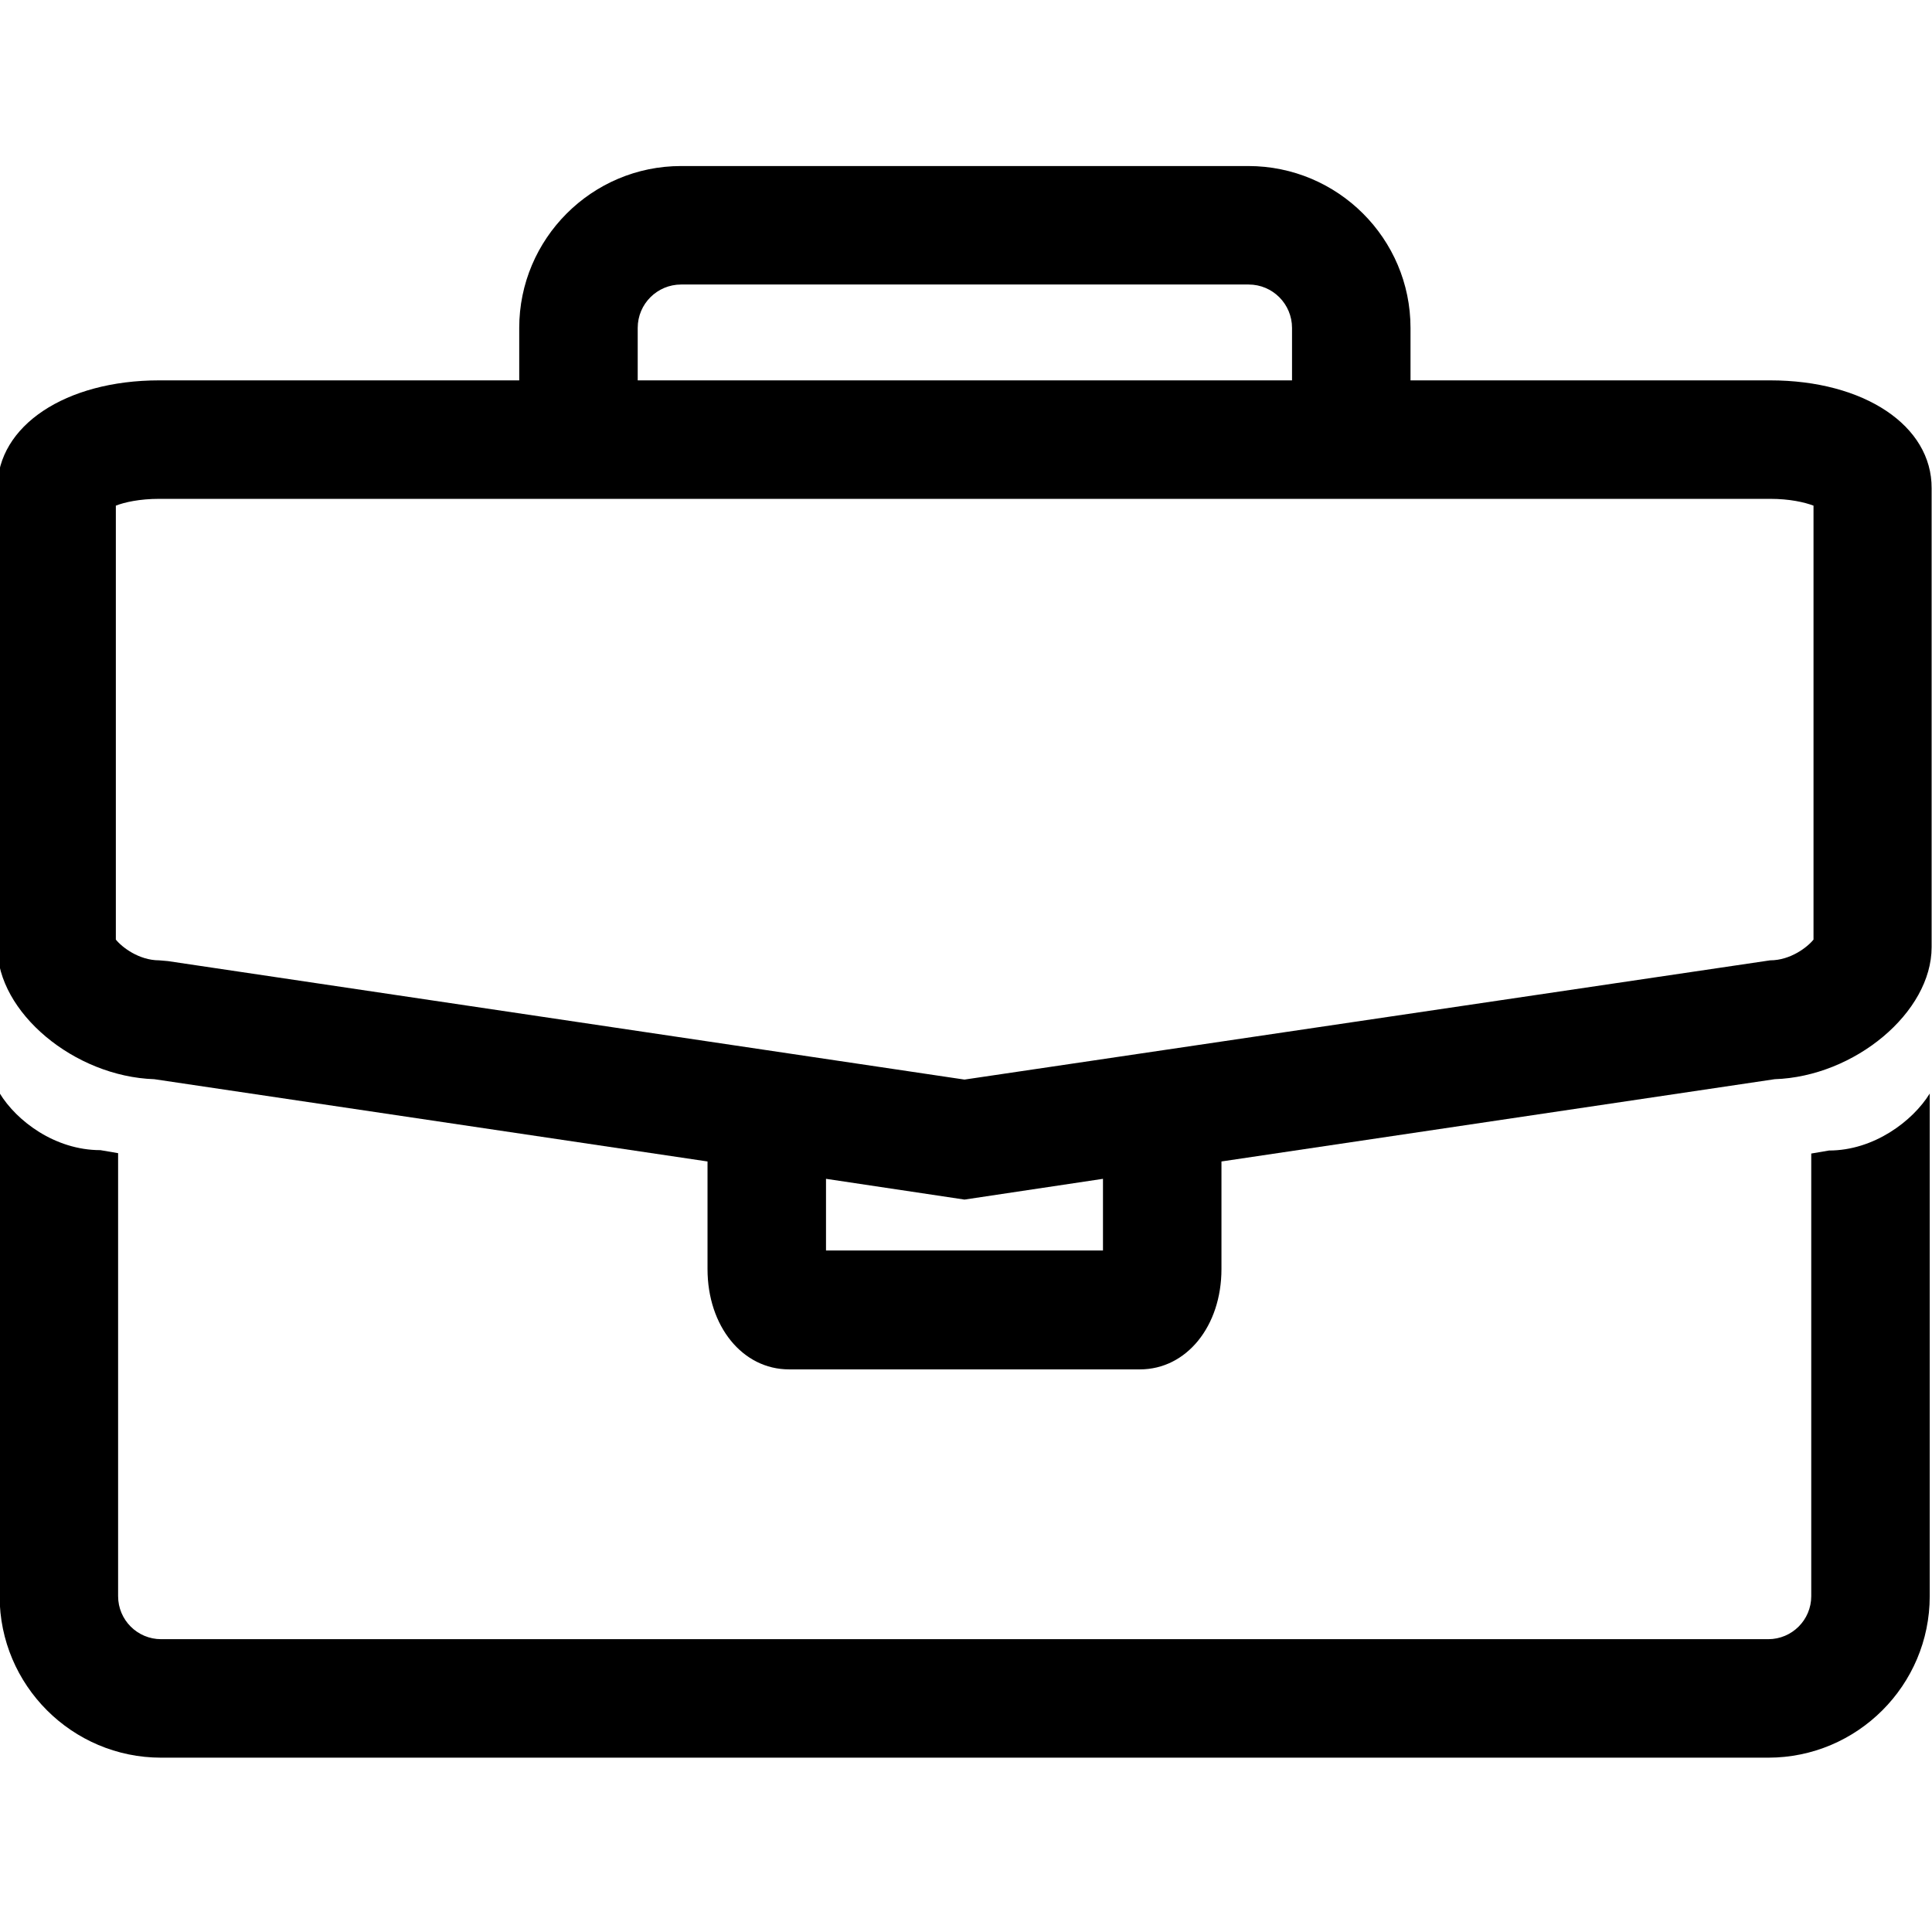
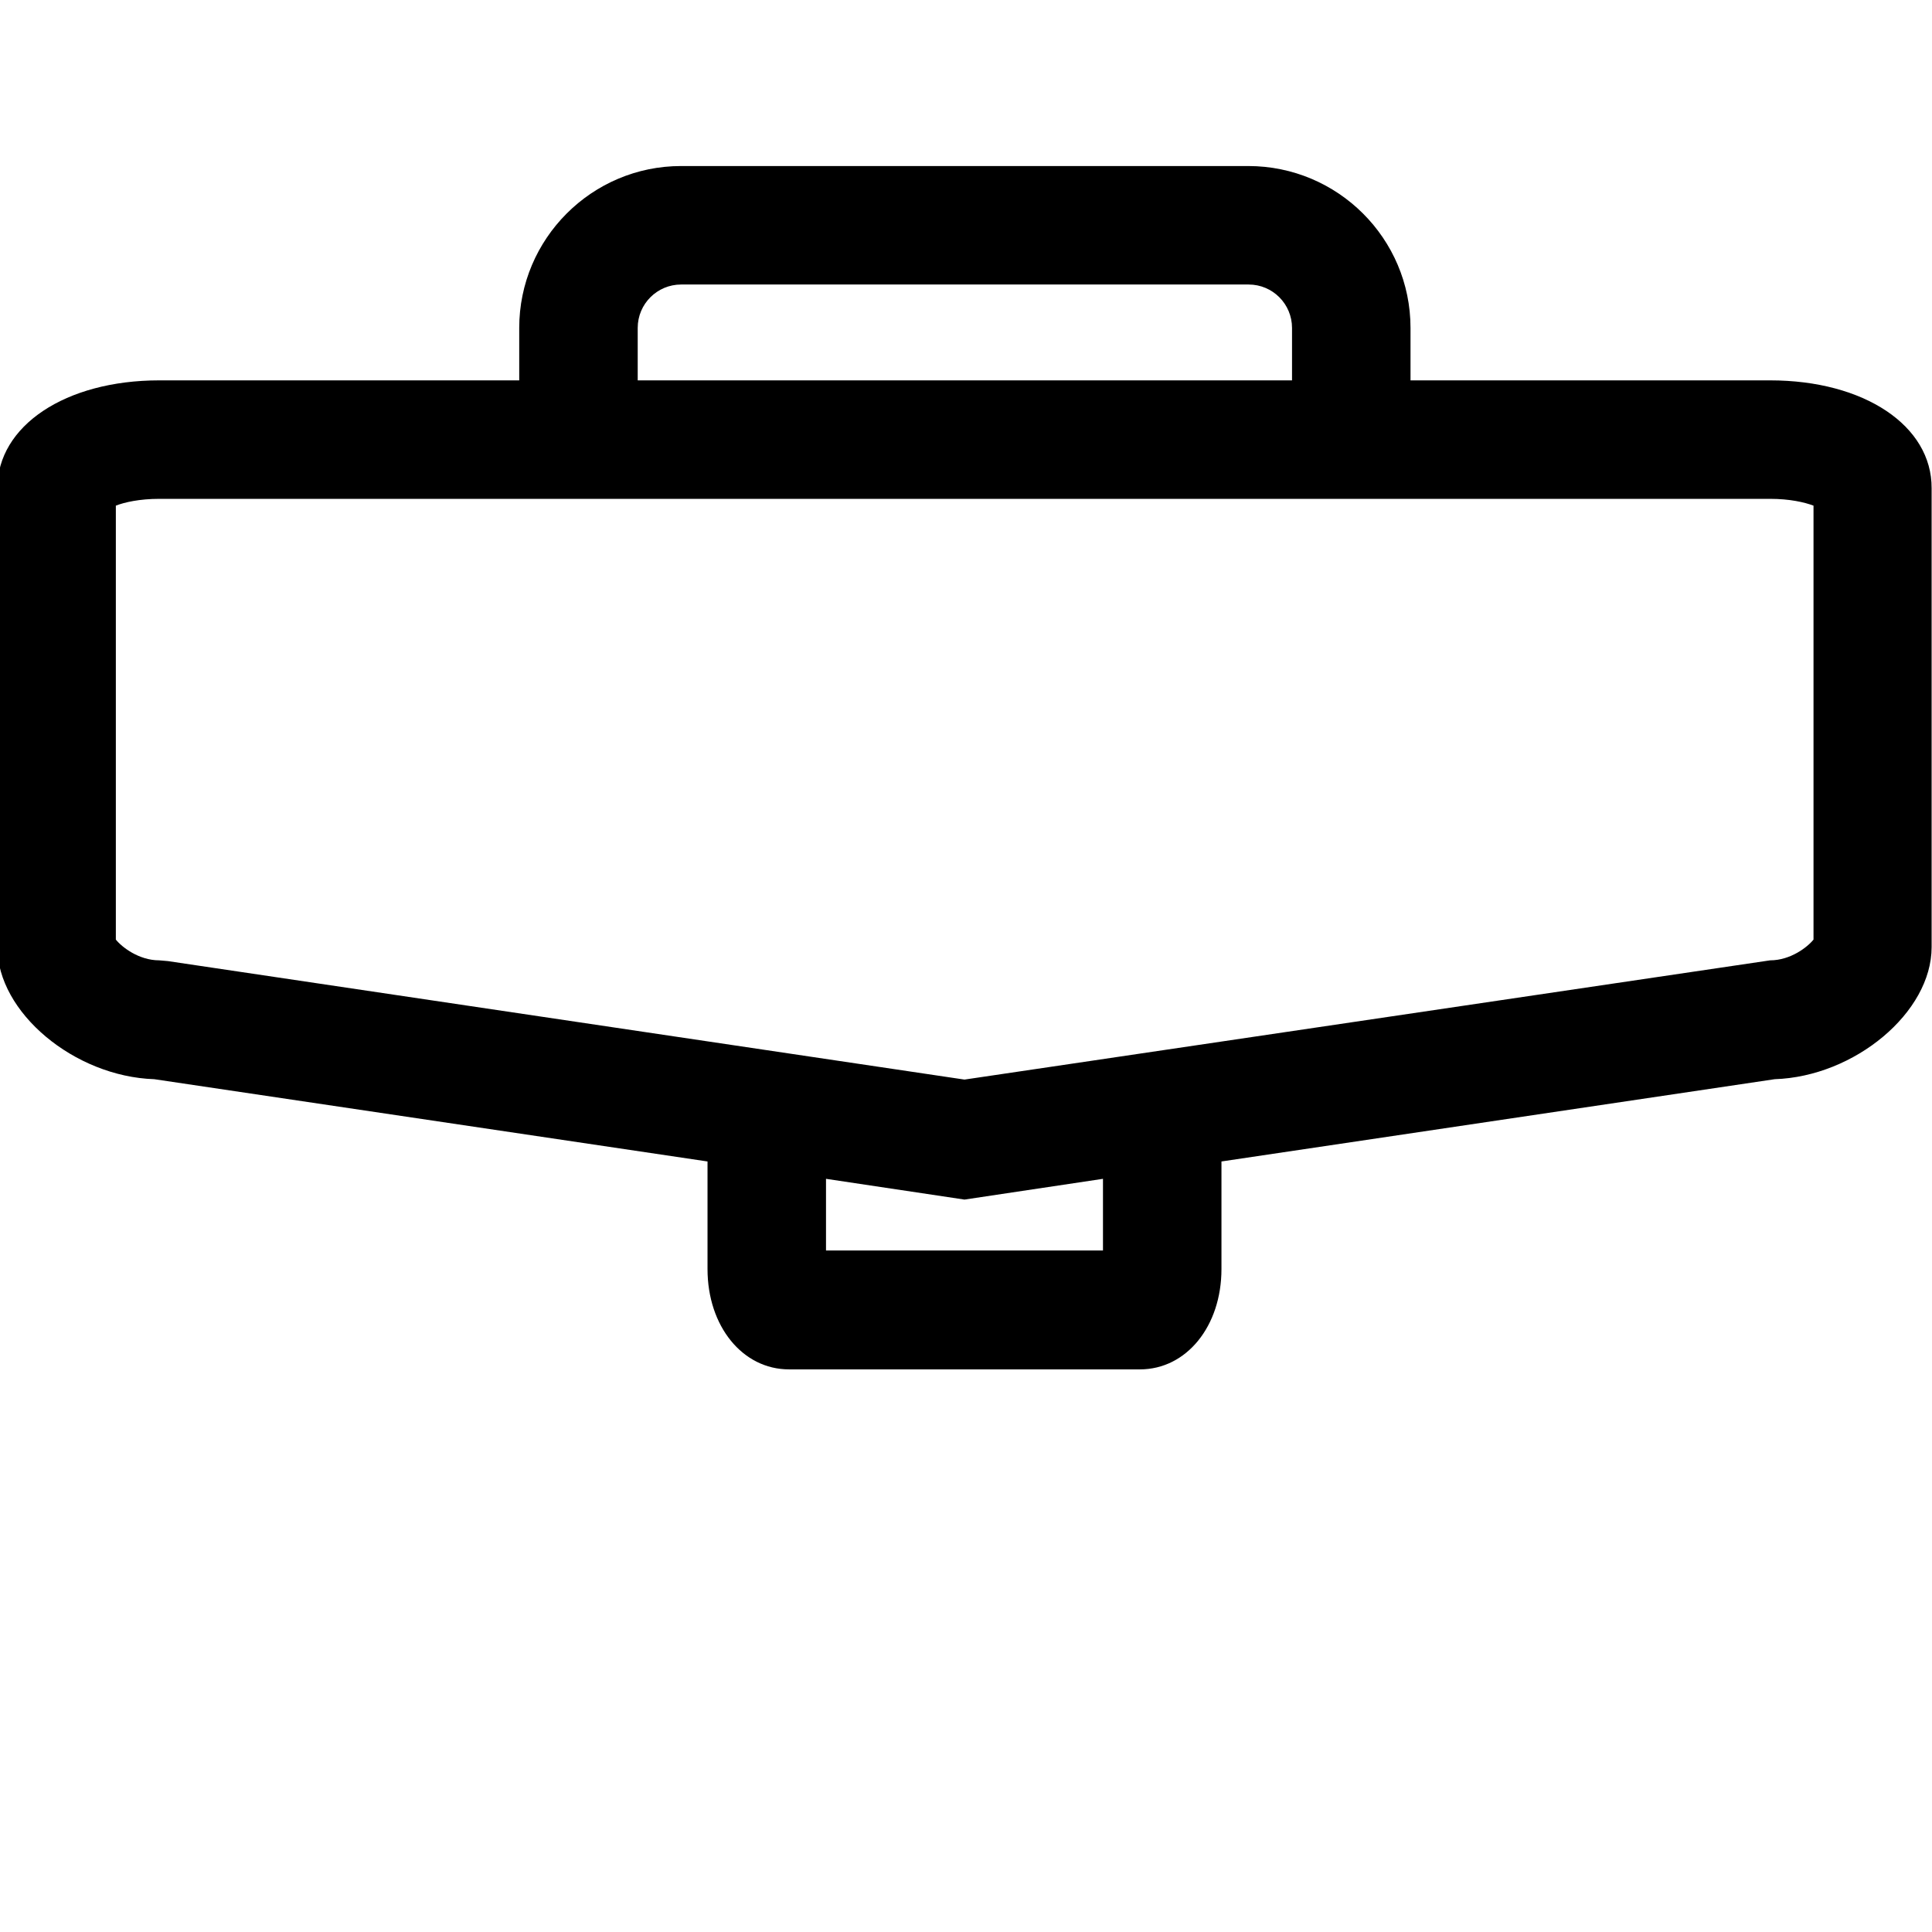
<svg xmlns="http://www.w3.org/2000/svg" version="1.1" id="Calque_1" x="0px" y="0px" viewBox="0 0 512 512" style="enable-background:new 0 0 512 512;" xml:space="preserve">
  <g>
-     <path d="M484.7,304.9l-4.7,0.8V423c0,6.3-5.1,11.4-11.4,11.4H42.7c-6.3,0-11.4-5.1-11.4-11.4V305.6l-4.7-0.8   c-12,0-22.2-7.7-26.7-15.1V423c0,23.6,19.2,42.8,42.8,42.8h425.9c23.6,0,42.8-19.2,42.8-42.8V289.8   C506.9,297.1,496.6,304.9,484.7,304.9z" />
    <path d="M469.1,100.8h-95.3V86.9c0-23.7-19.3-42.9-43-42.9H180.5c-23.7,0-42.9,19.3-42.9,42.9v13.9H42.2c-24.8,0-42.9,12-42.9,28.6   V251c0,17.3,20.4,34.3,41.6,35l146.6,21.8v28.5c0,15.2,9.3,26.6,21.6,26.6h93c12.3,0,21.6-11.4,21.6-26.6v-28.5l146.6-21.8   c21.2-0.7,41.6-17.7,41.6-35V129.4C512,112.8,494,100.8,469.1,100.8z M169,86.9c0-6.4,5.2-11.5,11.5-11.5h150.4   c6.4,0,11.5,5.2,11.5,11.5v13.9H169V86.9z M292.3,331.4h-73.4l0-19l36.7,5.5l36.7-5.5L292.3,331.4z M480.6,249   c-1.6,2-6.1,5.5-11.5,5.5l-213.5,31.6L44.5,254.7l-2.3-0.2c-5.4,0-9.9-3.5-11.5-5.5V134c2.3-0.9,6.3-1.8,11.5-1.8h426.9   c5.2,0,9.1,0.9,11.5,1.8V249z" />
  </g>
</svg>